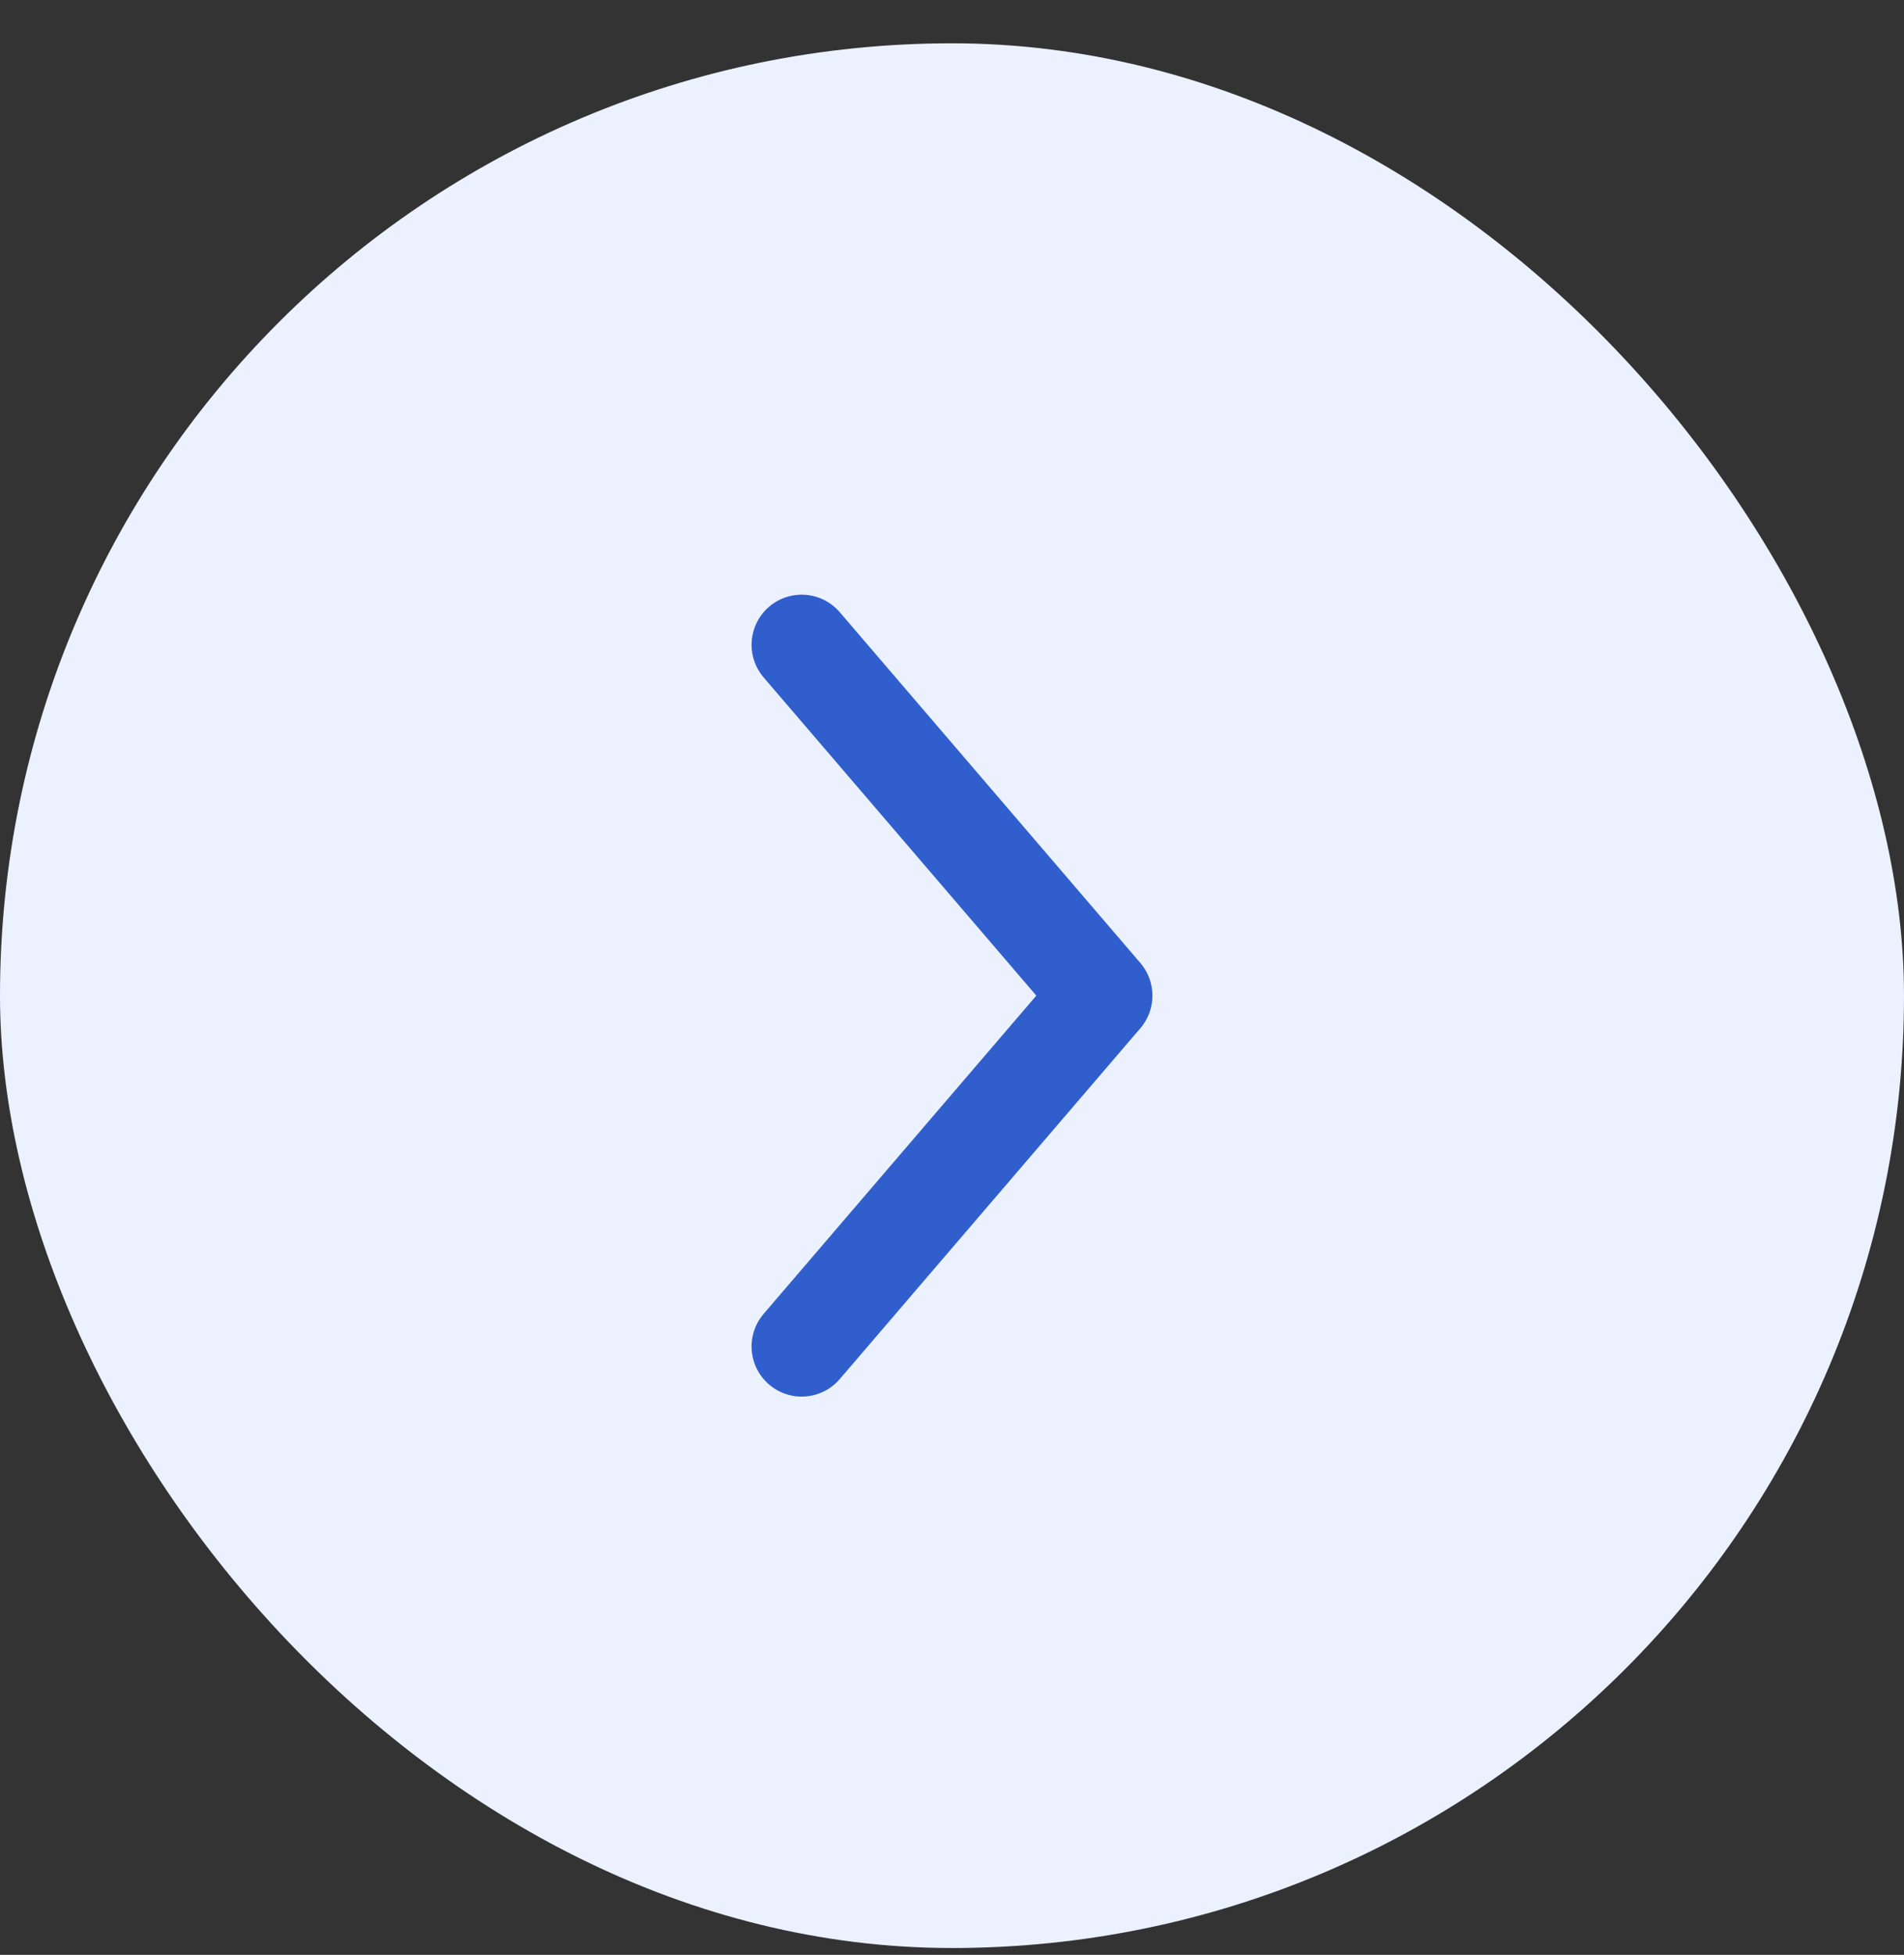
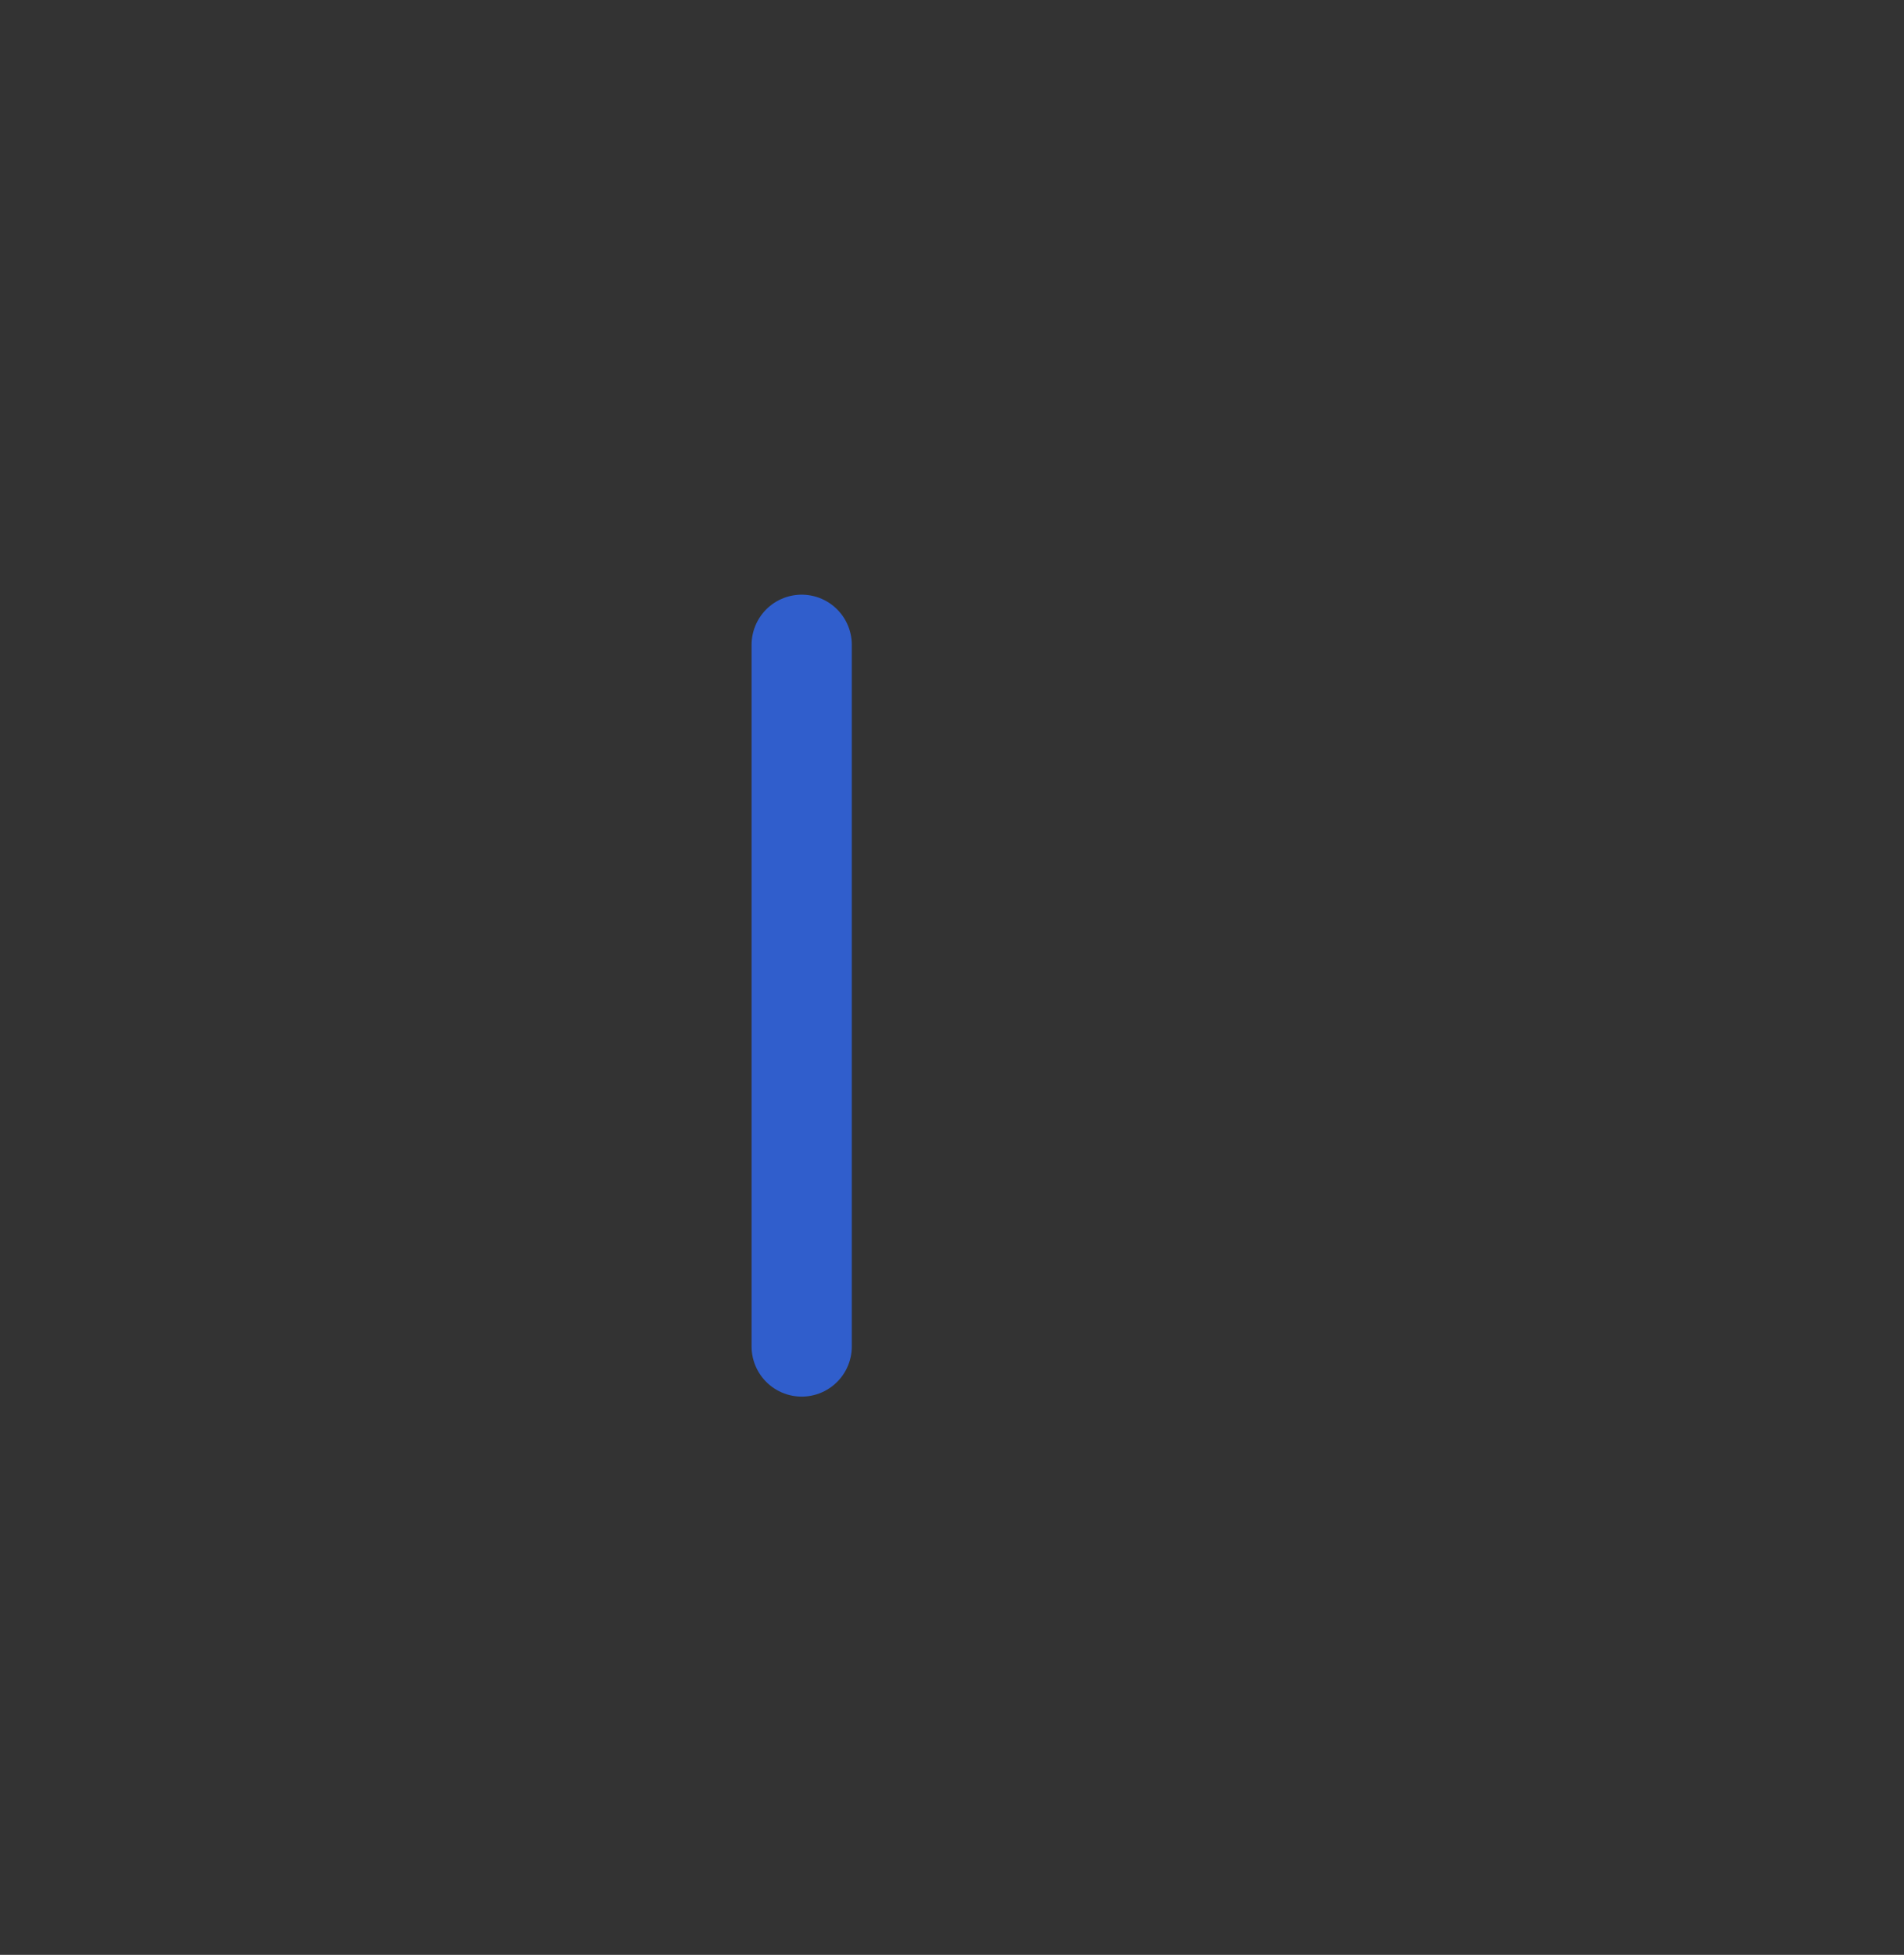
<svg xmlns="http://www.w3.org/2000/svg" width="38" height="39" viewBox="0 0 38 39" fill="none">
  <rect x="0" y="0" width="38" height="39" fill="#333333" stroke="none" />
-   <rect y="0.864" width="38" height="38" rx="19" fill="#EBF1FF" />
-   <path d="M16 12.864L22 19.863L16 26.863" stroke="#305ECC" stroke-width="2" stroke-linecap="round" stroke-linejoin="round" />
+   <path d="M16 12.864L16 26.863" stroke="#305ECC" stroke-width="2" stroke-linecap="round" stroke-linejoin="round" />
</svg>